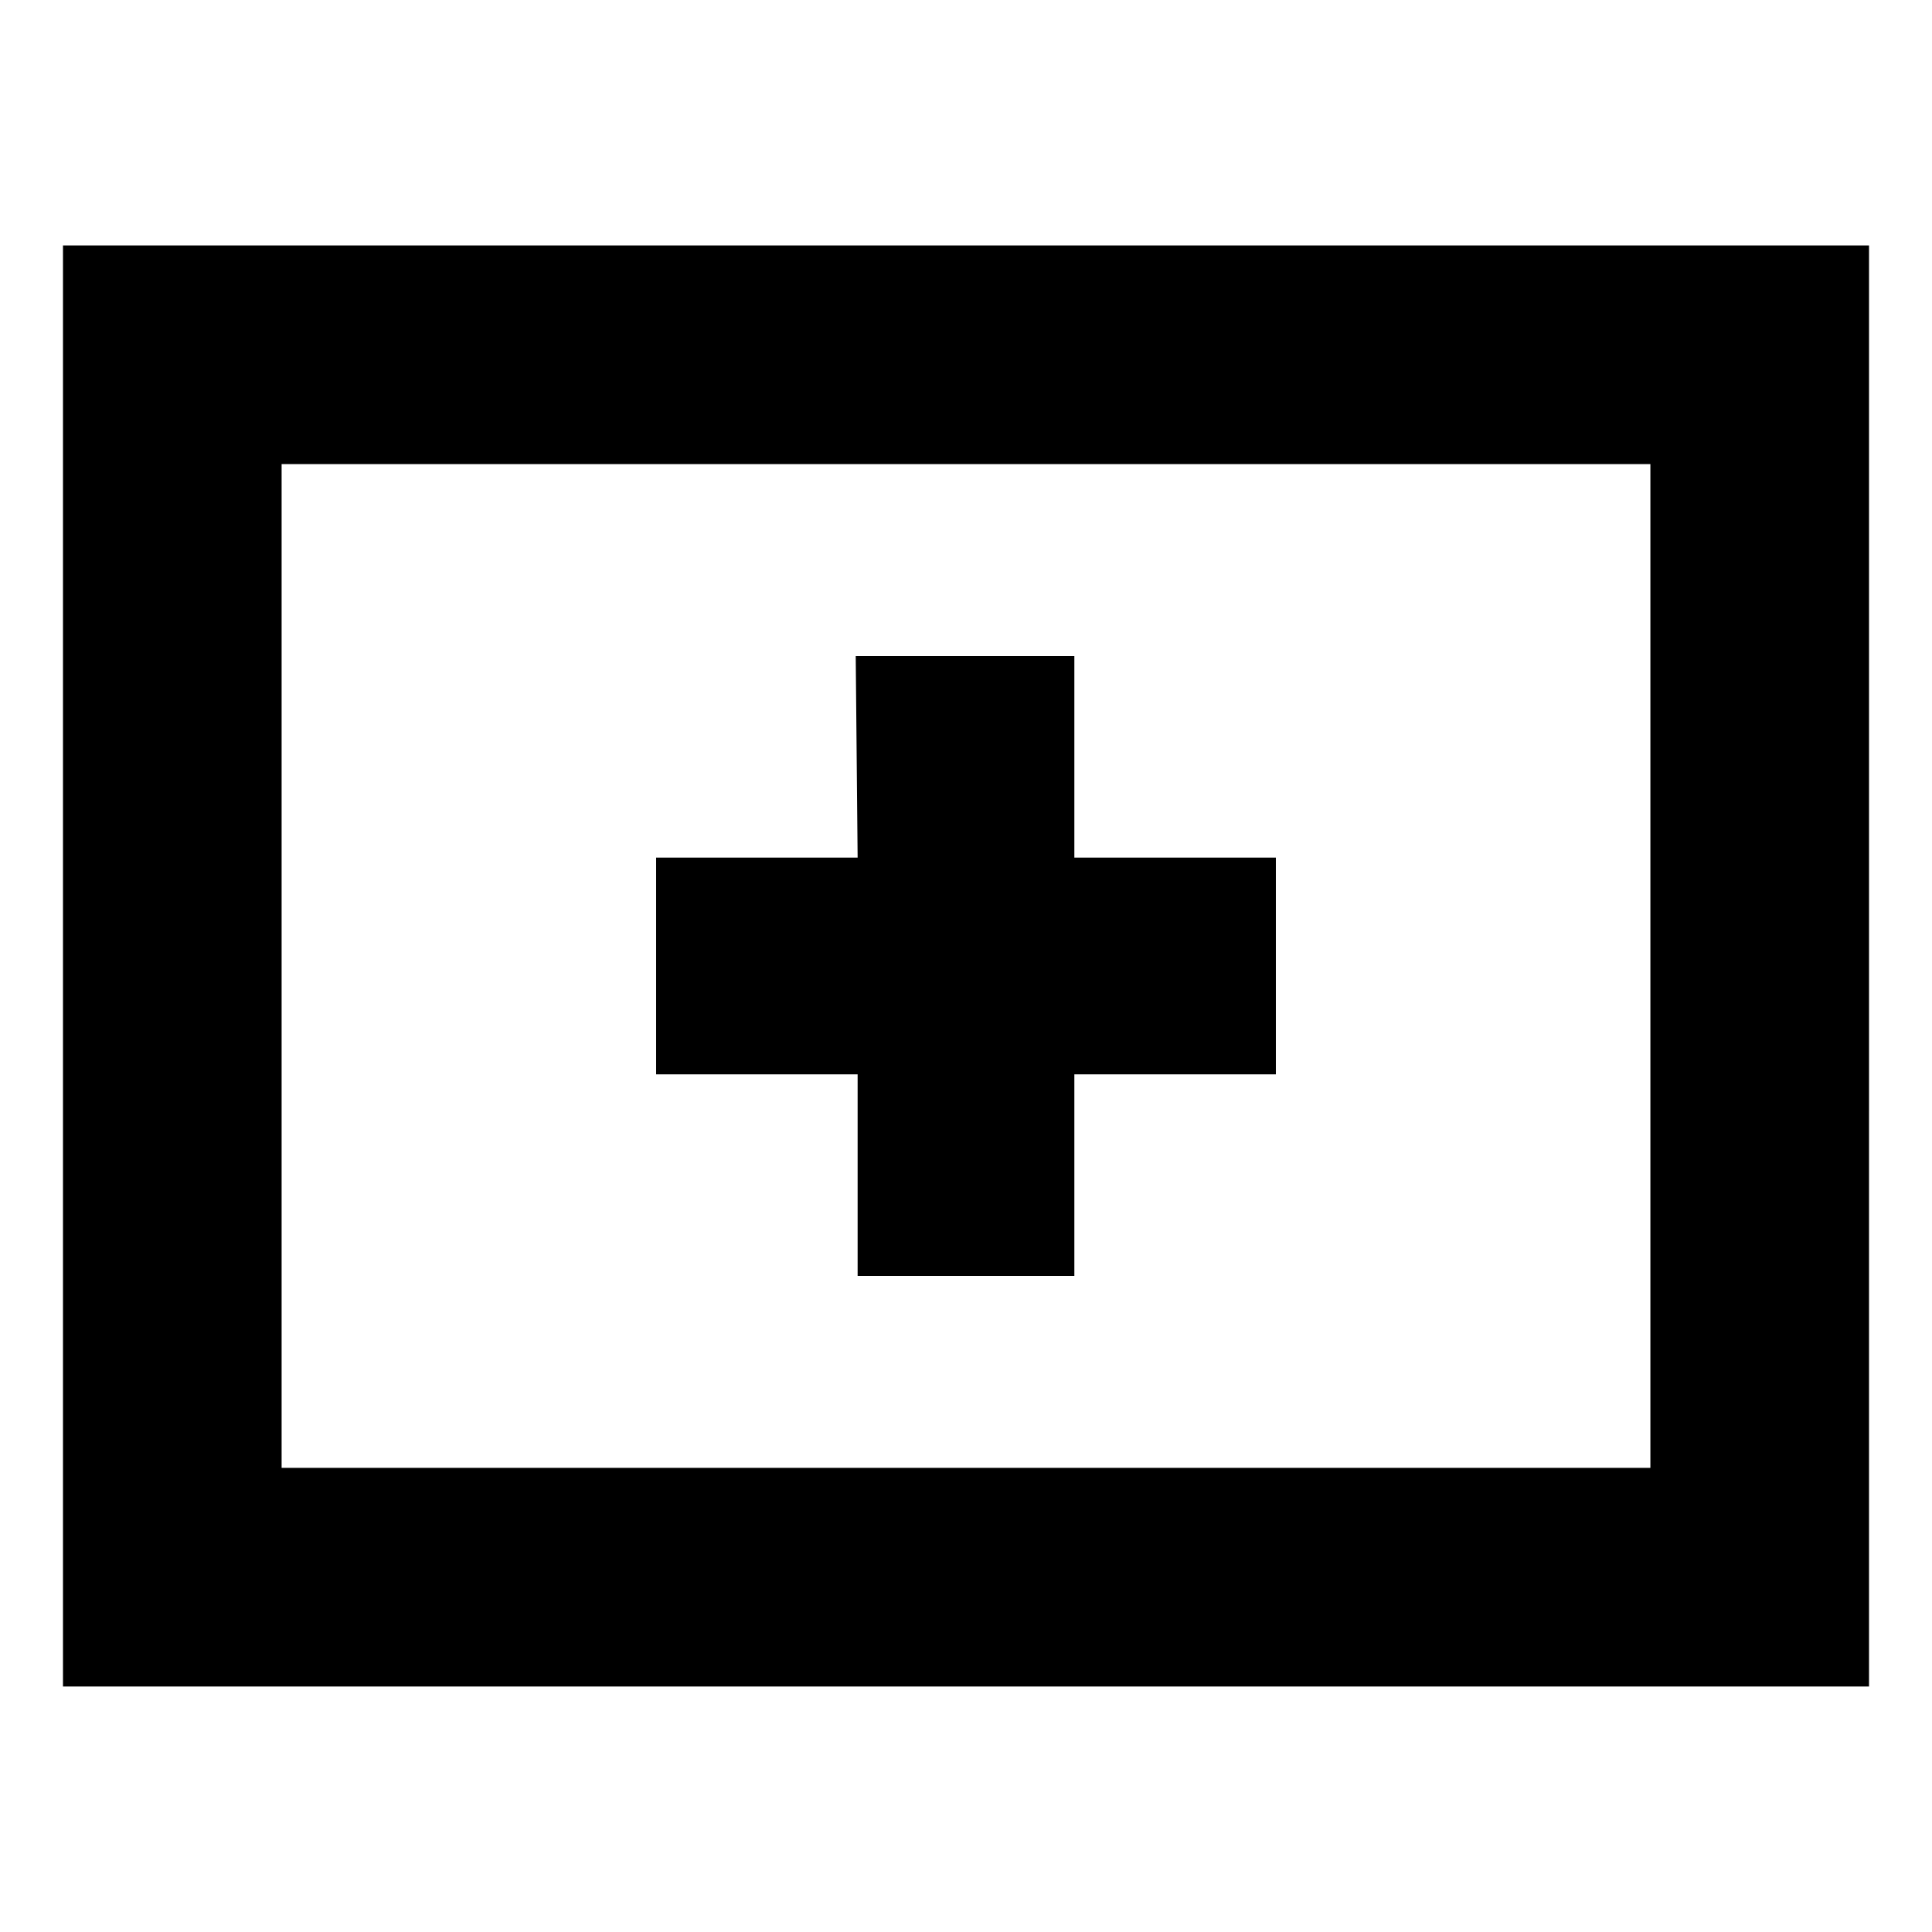
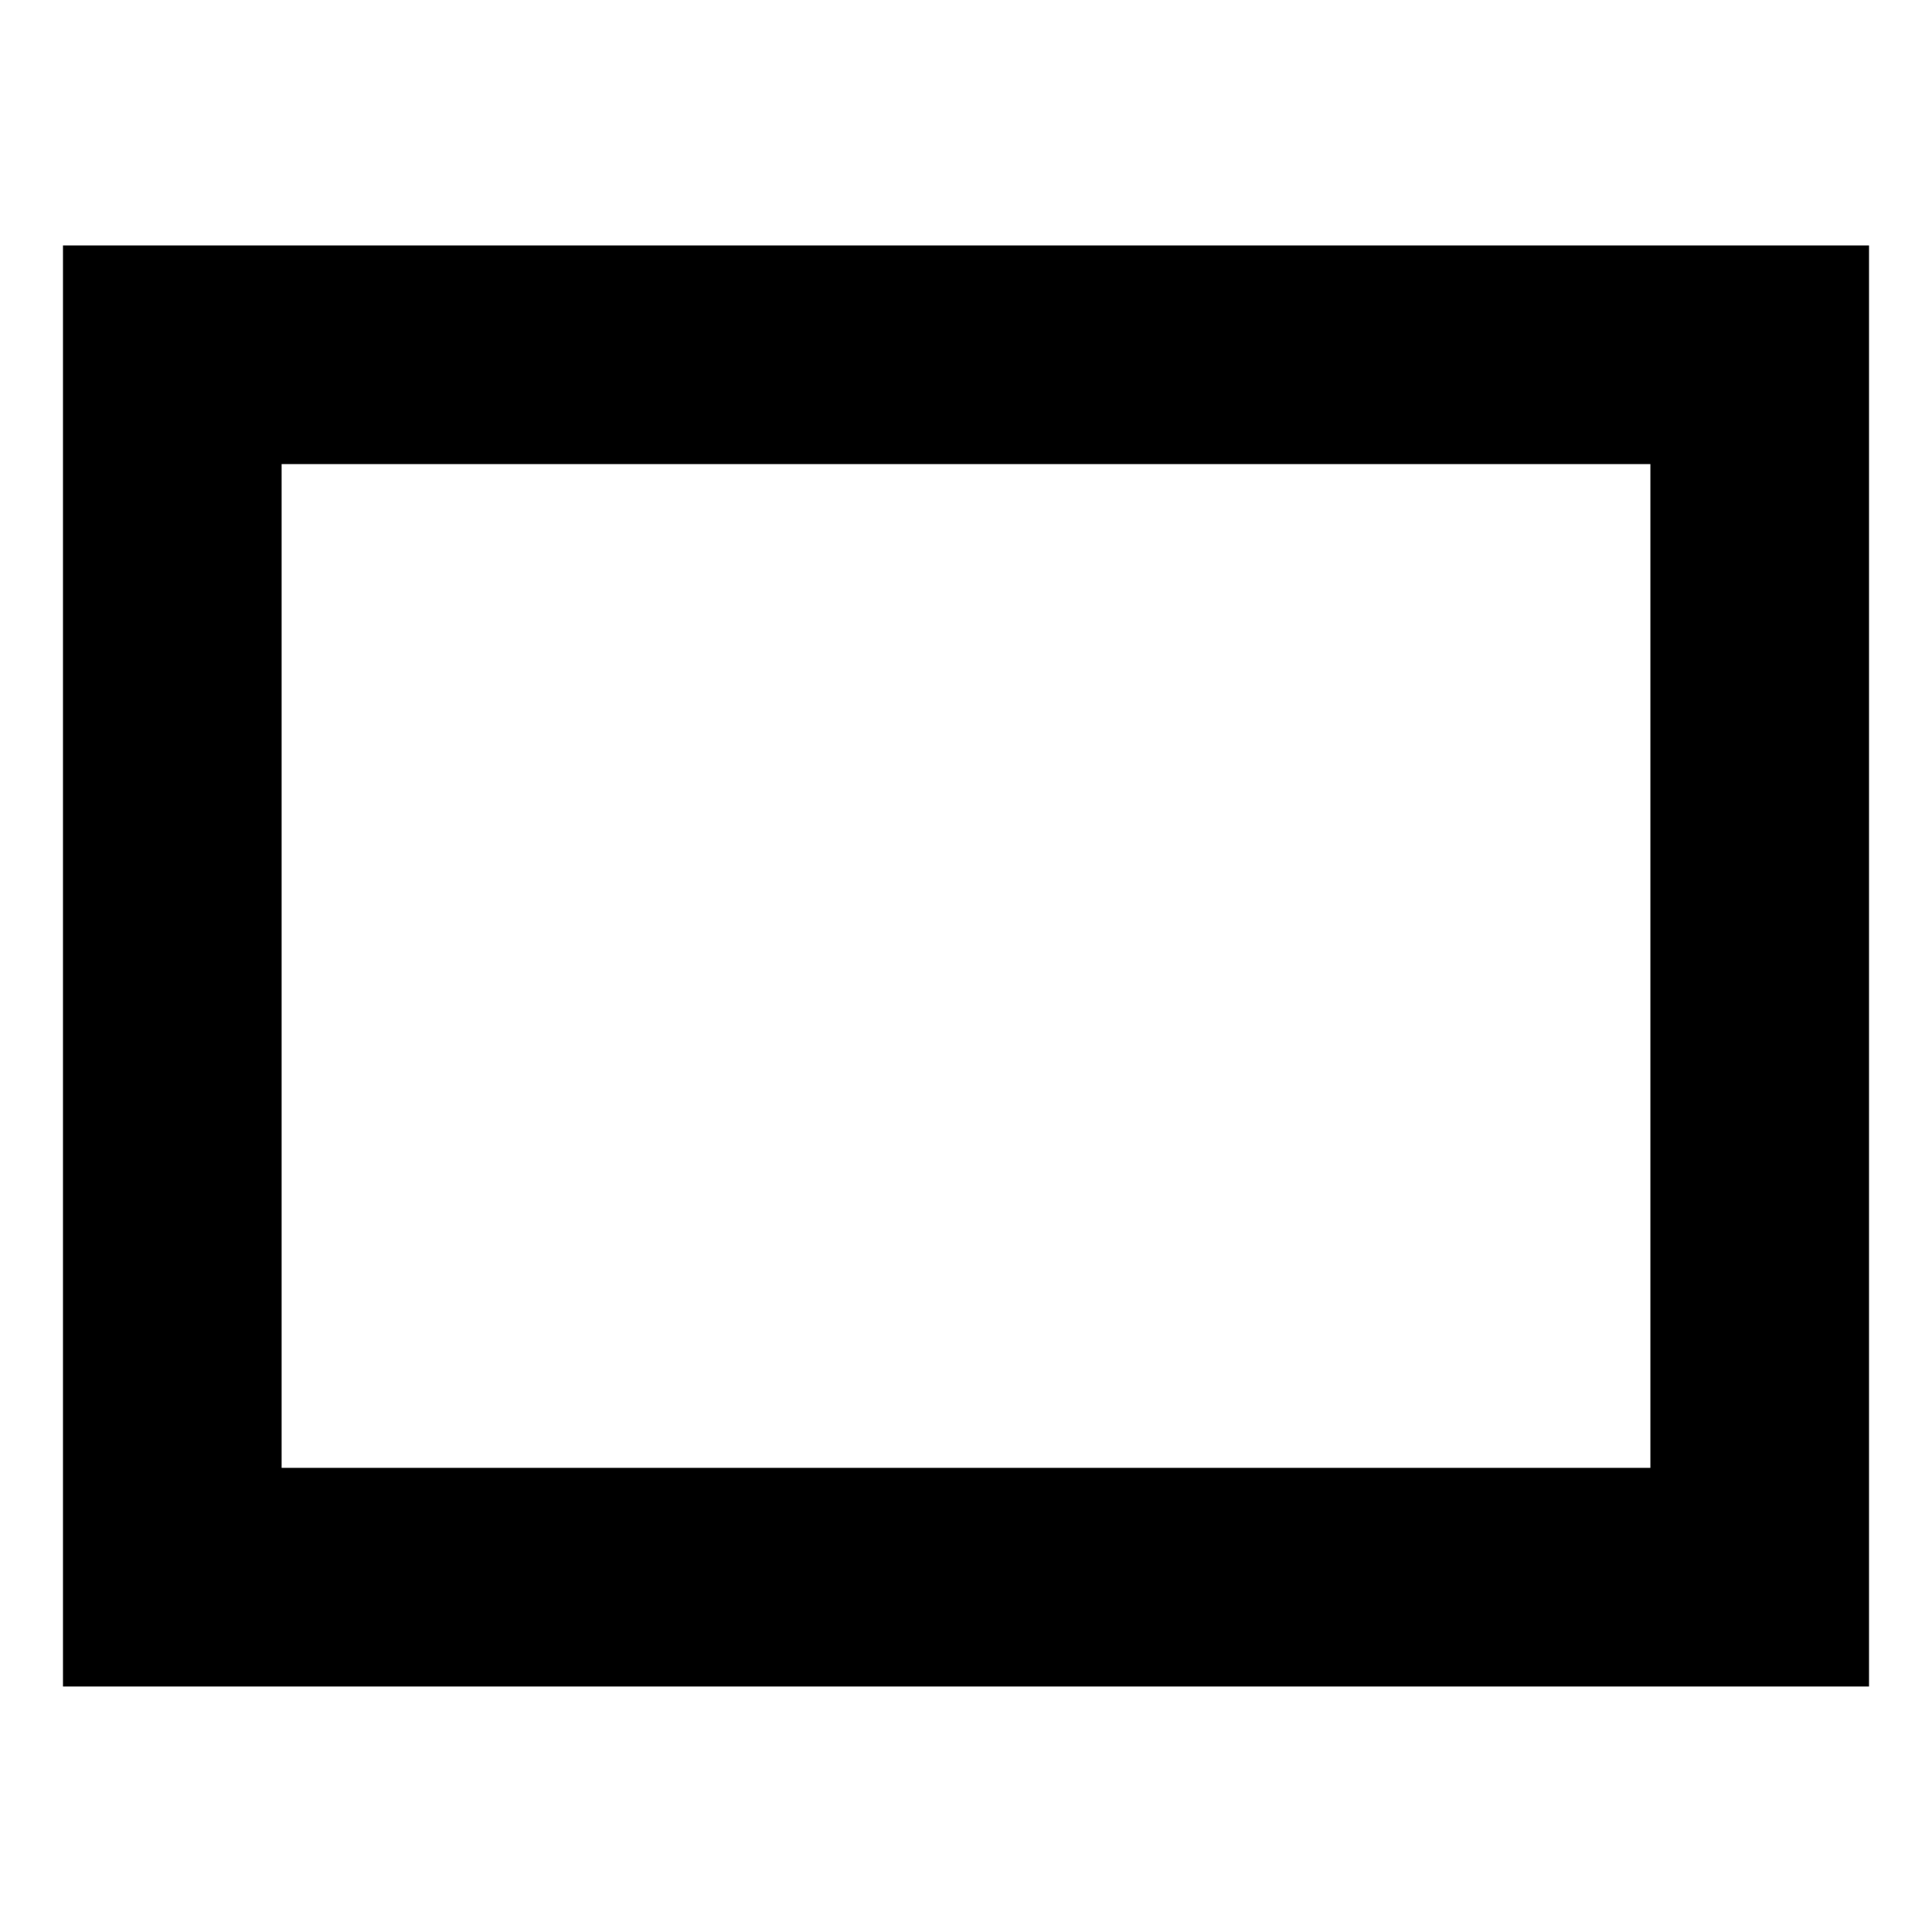
<svg xmlns="http://www.w3.org/2000/svg" fill="#000000" width="800px" height="800px" version="1.1" viewBox="144 144 512 512">
  <g>
-     <path d="m371.28 482.12h57.434v-53.406h53.406v-57.434h-53.406v-53.402h-57.938l0.504 53.402h-53.402v57.434h53.402z" />
    <path d="m160.69 209.05v381.89h478.62l0.004-381.89zm420.68 323.95h-362.74v-266.01h362.74z" />
  </g>
</svg>